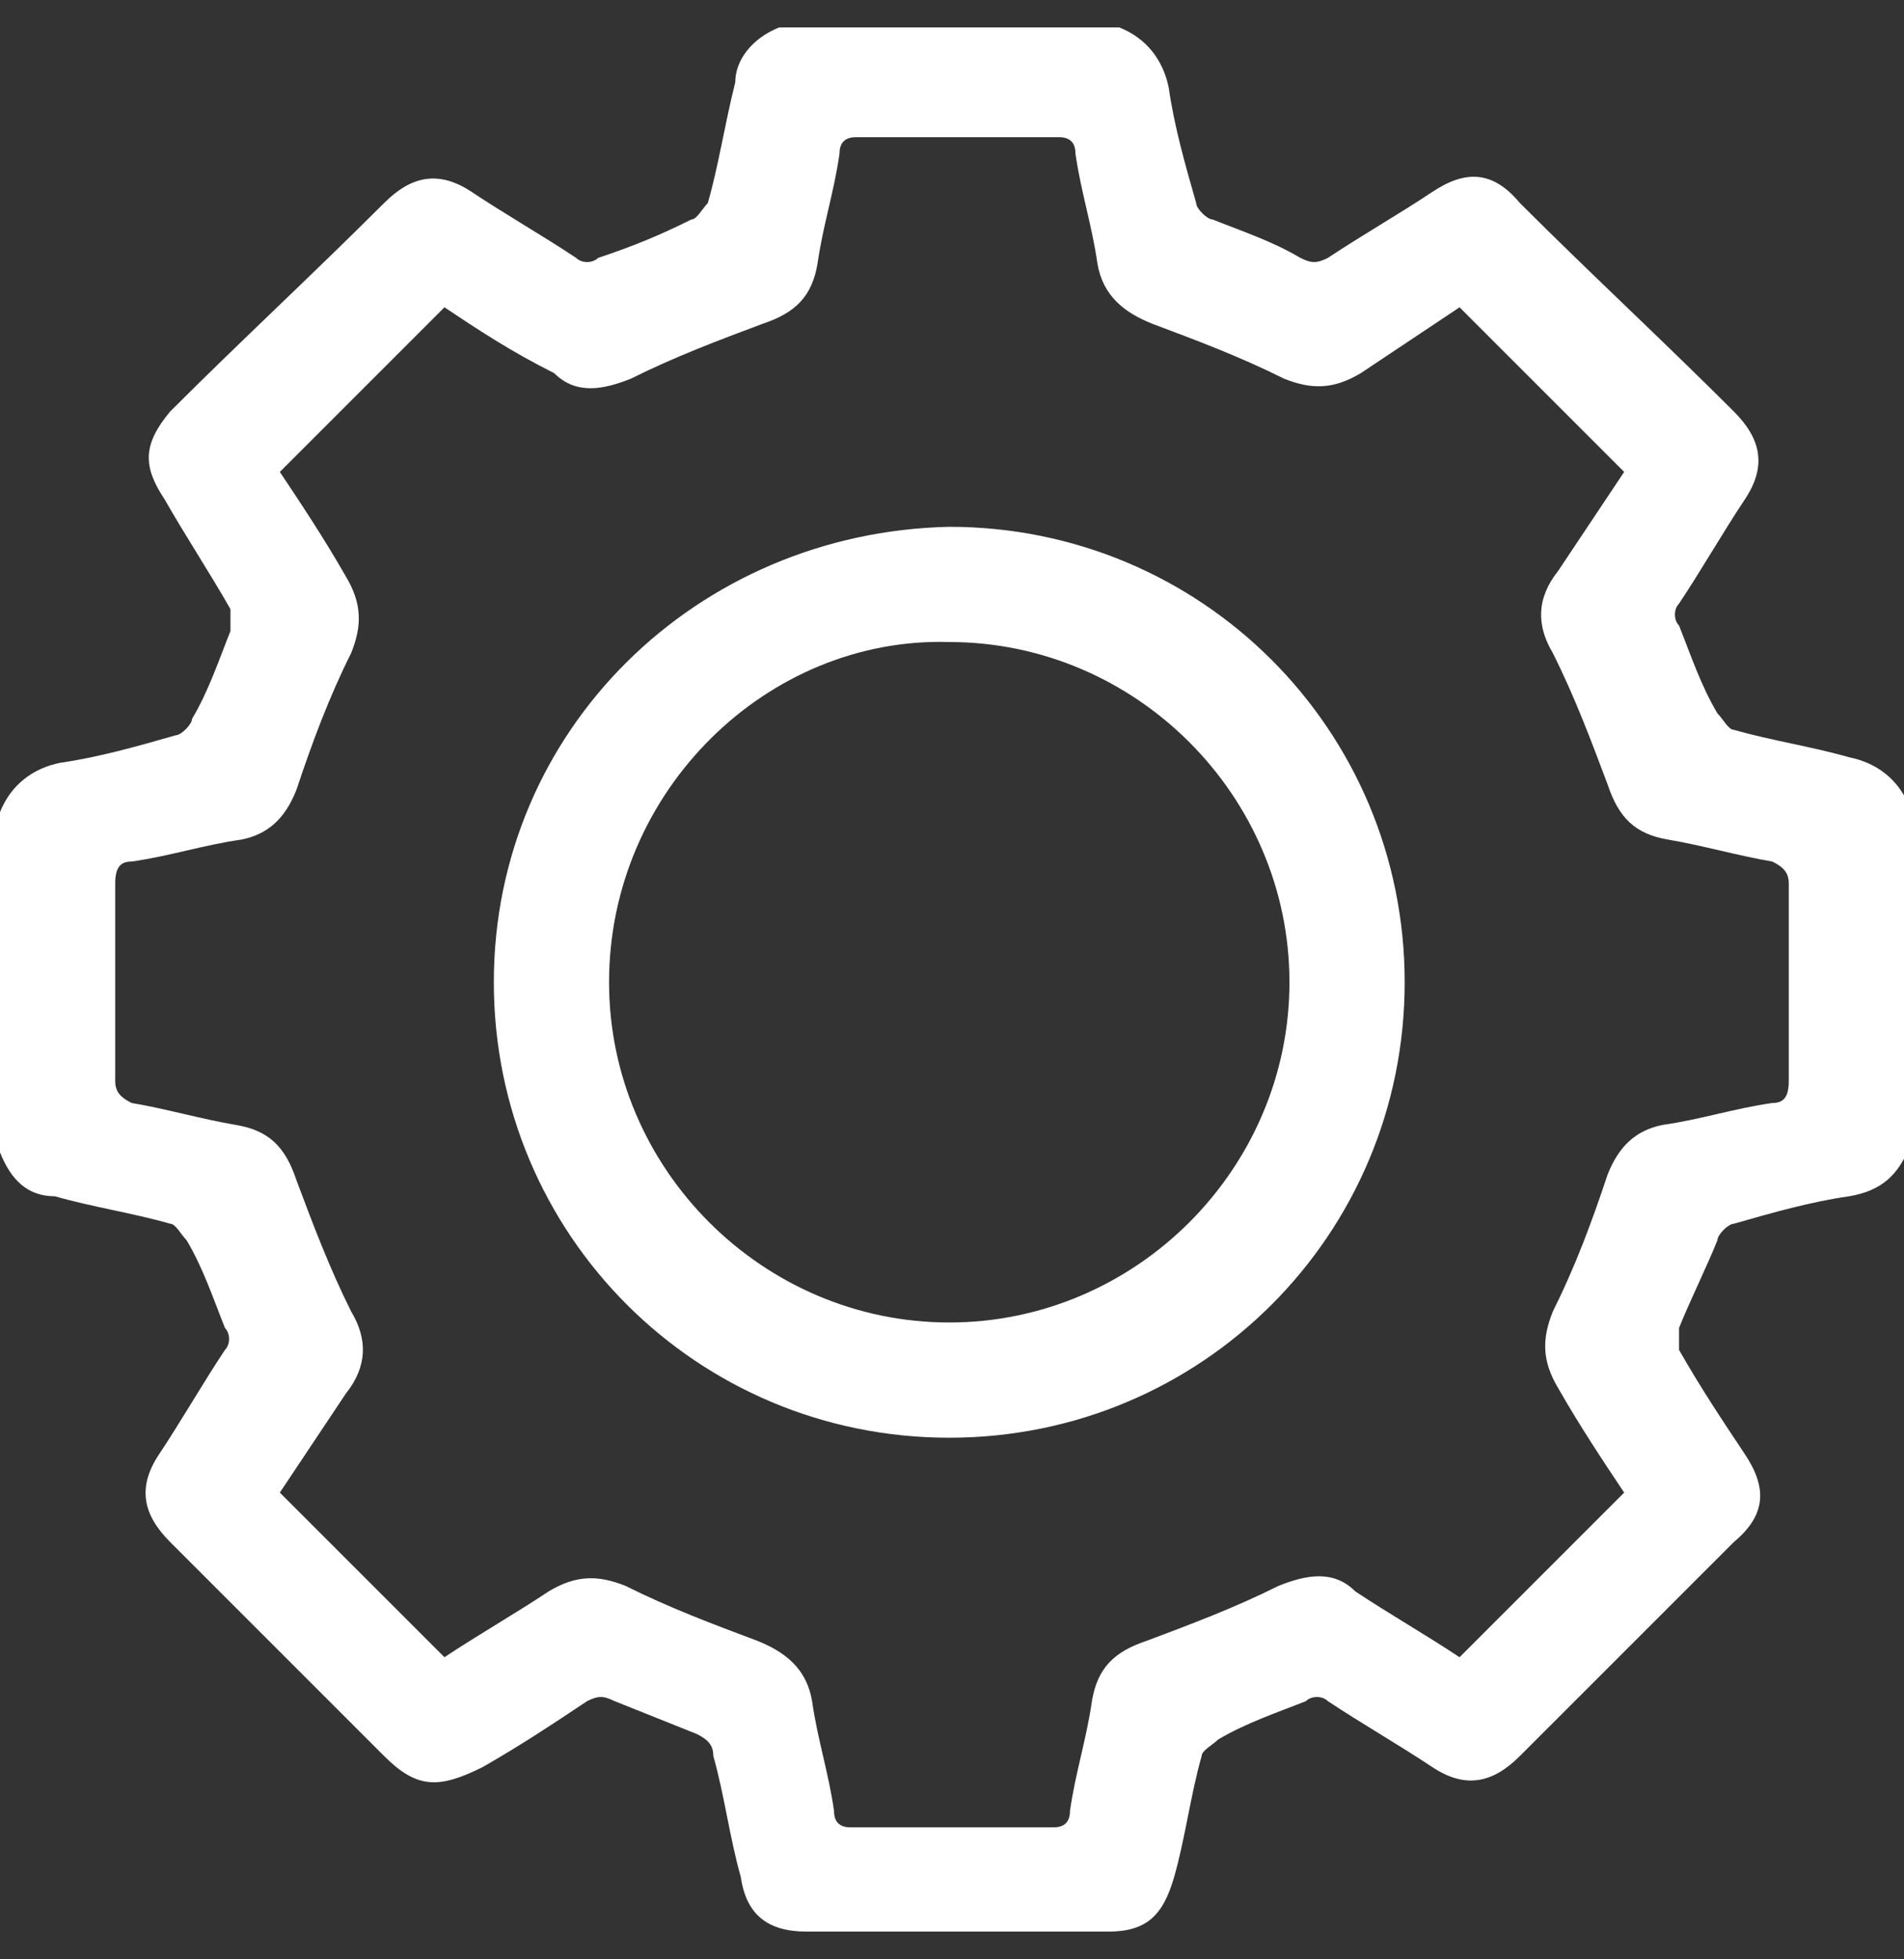
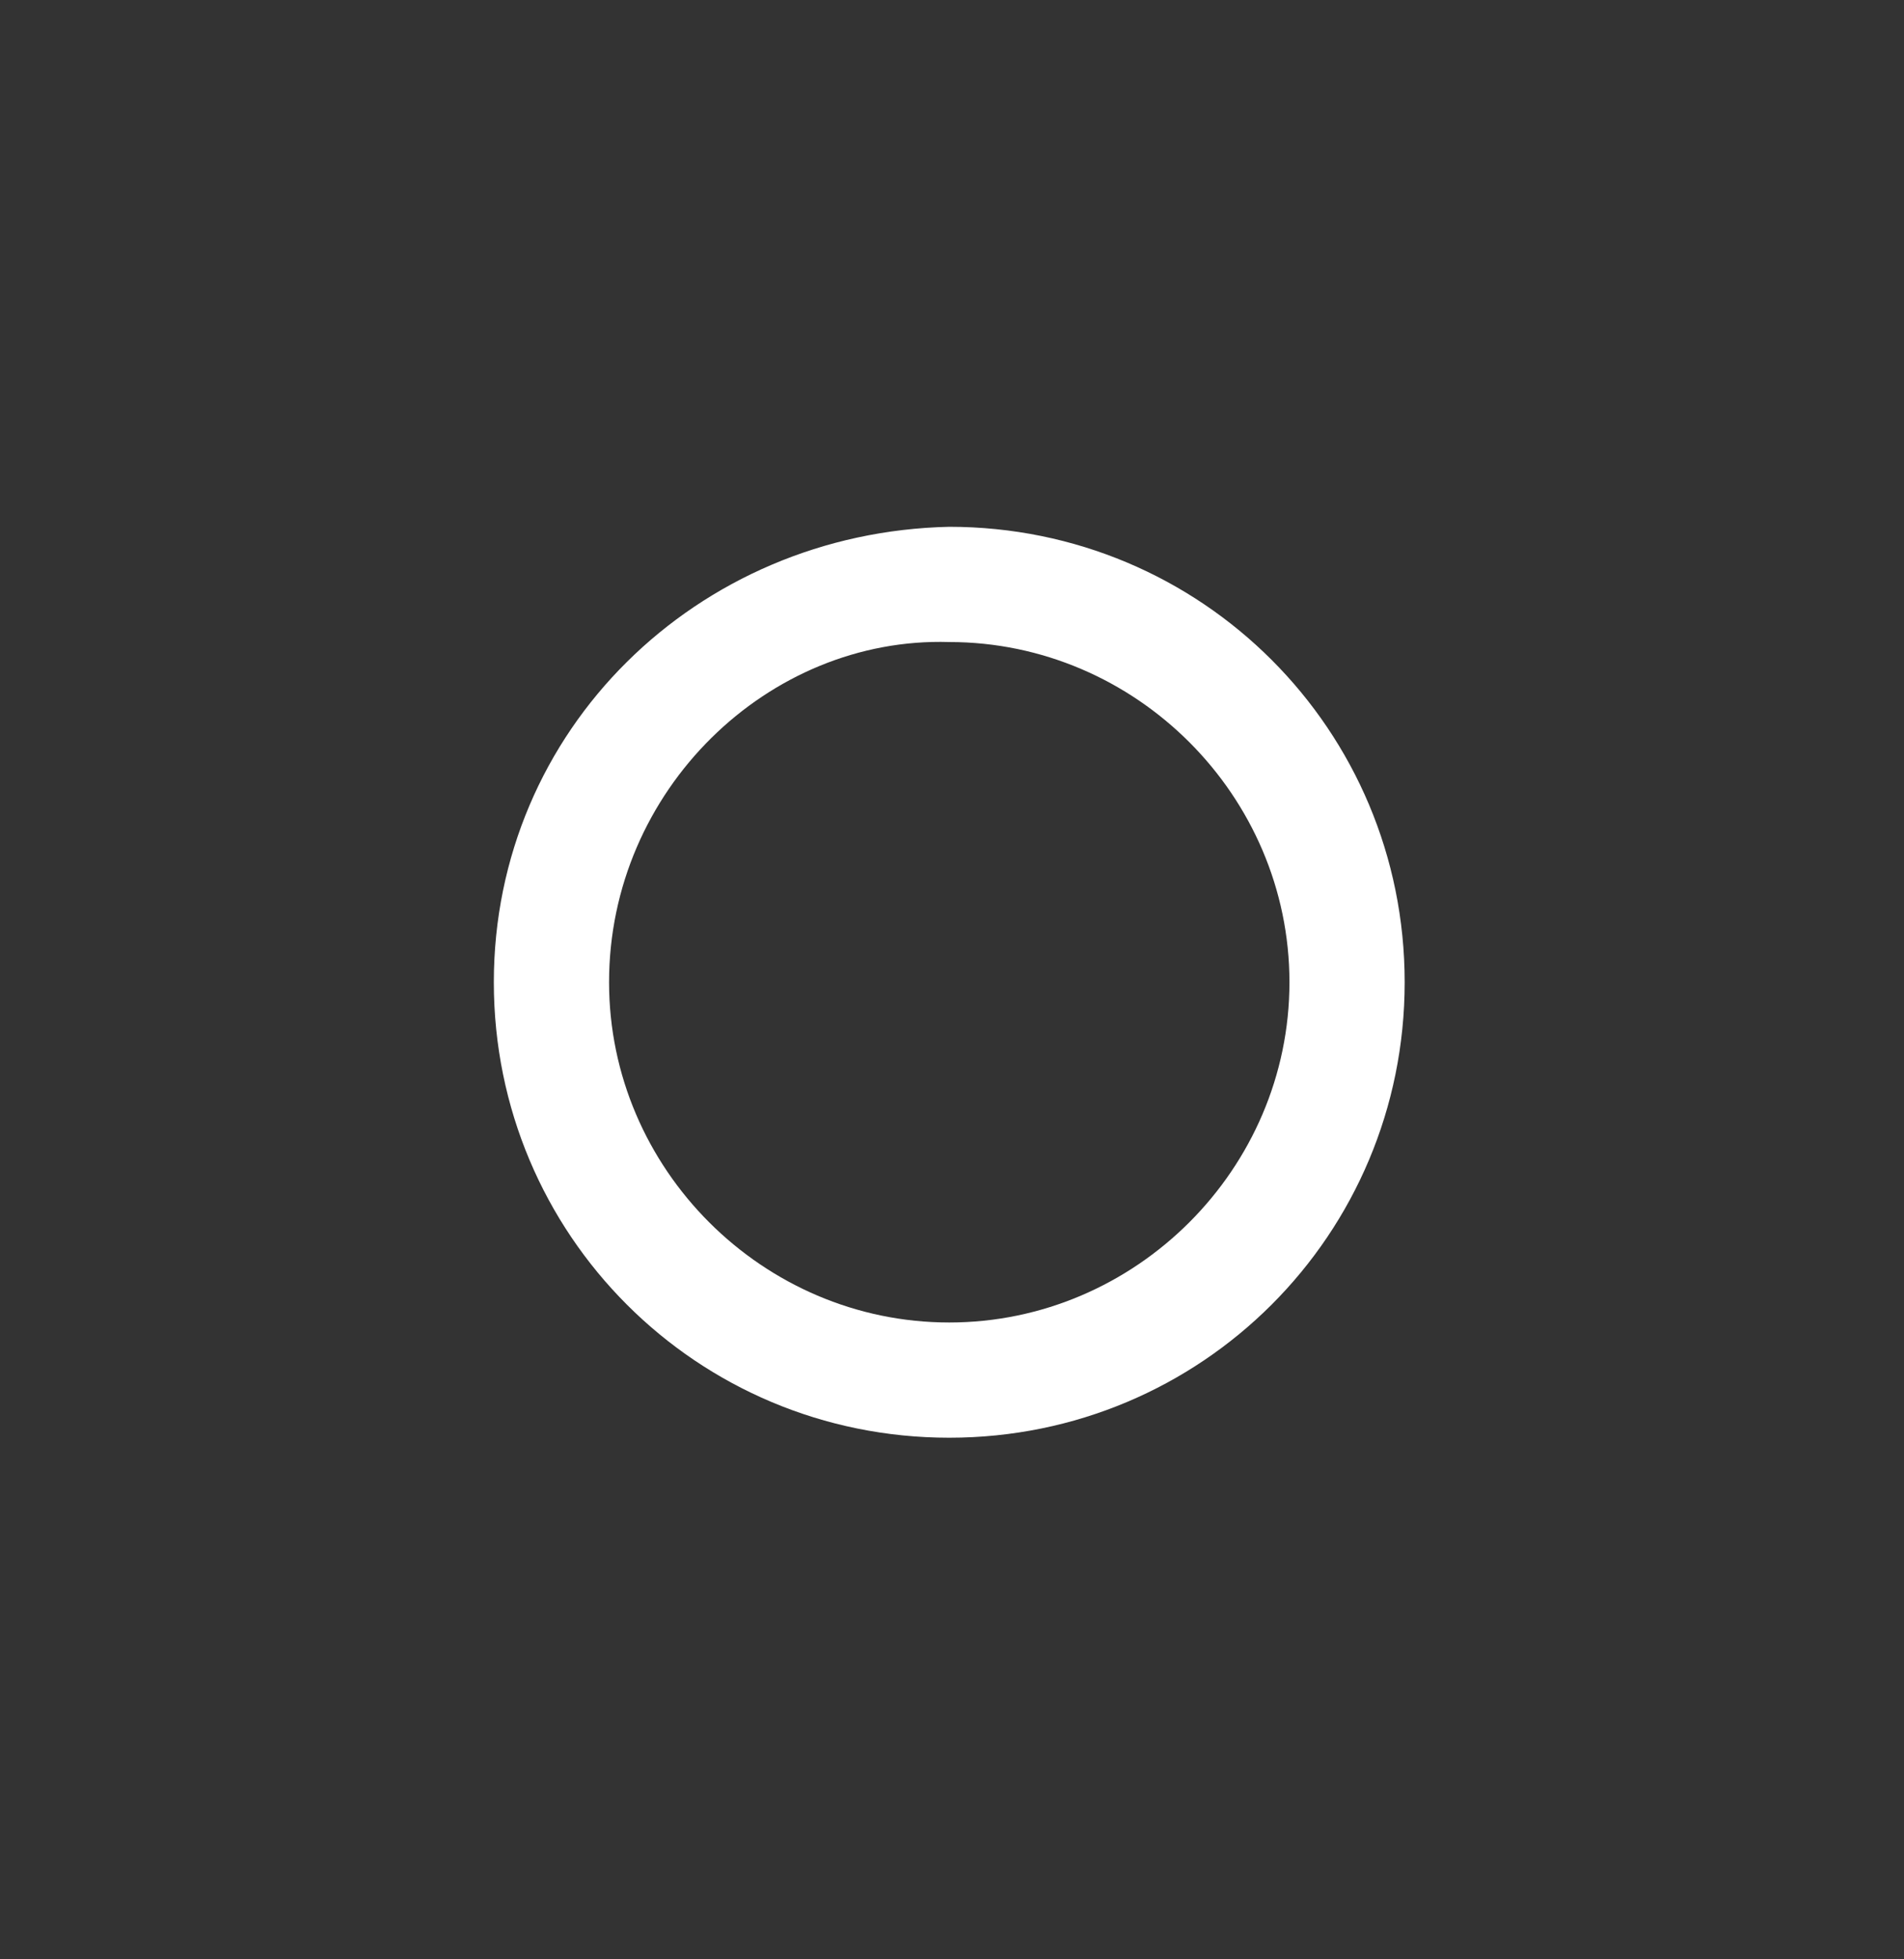
<svg xmlns="http://www.w3.org/2000/svg" version="1.1" id="Gruppe_355" x="0px" y="0px" viewBox="0 0 34.7 35.7" style="enable-background:new 0 0 34.7 35.7;" xml:space="preserve">
  <rect x="0" y="0" width="34.7" height="35.7" fill="#333333" stroke="none" />
  <style type="text/css">
	.st0{fill:#FFFFFF;}
</style>
  <g>
-     <path class="st0" d="M14.2,0.5c2.1,0,4.2,0,6.2,0c0.5,0.2,0.8,0.6,0.9,1.1c0.1,0.7,0.3,1.4,0.5,2.1c0,0.1,0.2,0.3,0.3,0.3   c0.5,0.2,1.1,0.4,1.6,0.7c0.2,0.1,0.3,0.1,0.5,0c0.6-0.4,1.3-0.8,1.9-1.2c0.6-0.4,1.1-0.4,1.6,0.2C29,5,30.3,6.2,31.6,7.5   c0.5,0.5,0.6,1,0.2,1.6c-0.4,0.6-0.8,1.3-1.2,1.9c-0.1,0.1-0.1,0.3,0,0.4c0.2,0.5,0.4,1.1,0.7,1.6c0.1,0.1,0.2,0.3,0.3,0.3   c0.7,0.2,1.4,0.3,2.1,0.5c0.5,0.1,0.9,0.4,1.1,0.9c0,2.1,0,4.2,0,6.2c-0.2,0.5-0.5,0.8-1.1,0.9c-0.7,0.1-1.4,0.3-2.1,0.5   c-0.1,0-0.3,0.2-0.3,0.3c-0.2,0.5-0.5,1.1-0.7,1.6c0,0.1,0,0.3,0,0.4c0.4,0.7,0.8,1.3,1.2,1.9c0.4,0.6,0.4,1.1-0.2,1.6   c-1.3,1.3-2.6,2.6-3.9,3.9c-0.5,0.5-1,0.6-1.6,0.2c-0.6-0.4-1.3-0.8-1.9-1.2c-0.1-0.1-0.3-0.1-0.4,0c-0.5,0.2-1.1,0.4-1.6,0.7   c-0.1,0.1-0.3,0.2-0.3,0.3c-0.2,0.7-0.3,1.5-0.5,2.2c-0.2,0.7-0.5,1-1.2,1c-1.8,0-3.7,0-5.5,0c-0.7,0-1.1-0.3-1.2-1   c-0.2-0.7-0.3-1.5-0.5-2.2c0-0.2-0.1-0.3-0.3-0.4c-0.5-0.2-1-0.4-1.5-0.6c-0.2-0.1-0.3-0.1-0.5,0c-0.6,0.4-1.2,0.8-1.9,1.2   C8,32.6,7.6,32.6,7,32c-1.3-1.3-2.6-2.6-3.9-3.9c-0.5-0.5-0.6-1-0.2-1.6c0.4-0.6,0.8-1.3,1.2-1.9c0.1-0.1,0.1-0.3,0-0.4   c-0.2-0.5-0.4-1.1-0.7-1.6c-0.1-0.1-0.2-0.3-0.3-0.3c-0.7-0.2-1.4-0.3-2.1-0.5C0.5,21.8,0.2,21.5,0,21c0-2.1,0-4.2,0-6.2   c0.2-0.5,0.6-0.8,1.1-0.9c0.7-0.1,1.4-0.3,2.1-0.5c0.1,0,0.3-0.2,0.3-0.3C3.8,12.6,4,12,4.2,11.5c0-0.1,0-0.3,0-0.4   C3.8,10.4,3.4,9.8,3,9.1C2.6,8.5,2.6,8.1,3.1,7.5C4.4,6.2,5.7,5,7,3.7c0.5-0.5,1-0.6,1.6-0.2c0.6,0.4,1.3,0.8,1.9,1.2   c0.1,0.1,0.3,0.1,0.4,0c0.6-0.2,1.1-0.4,1.7-0.7c0.1,0,0.2-0.2,0.3-0.3c0.2-0.7,0.3-1.4,0.5-2.2C13.4,1.1,13.7,0.7,14.2,0.5z    M26.6,5.6C26,6,25.4,6.4,24.8,6.8c-0.5,0.3-0.9,0.3-1.4,0.1c-0.8-0.4-1.6-0.7-2.4-1c-0.5-0.2-0.9-0.5-1-1.1   c-0.1-0.7-0.3-1.3-0.4-2c0-0.2-0.1-0.3-0.3-0.3c-1.2,0-2.4,0-3.7,0c-0.2,0-0.3,0.1-0.3,0.3c-0.1,0.7-0.3,1.3-0.4,2   c-0.1,0.6-0.4,0.9-1,1.1c-0.8,0.3-1.6,0.6-2.4,1c-0.5,0.2-1,0.3-1.4-0.1C9.3,6.4,8.7,6,8.1,5.6c-1,1-2,2-3,3   c0.4,0.6,0.8,1.2,1.2,1.9c0.3,0.5,0.3,0.9,0.1,1.4c-0.4,0.8-0.7,1.6-1,2.5c-0.2,0.5-0.5,0.8-1,0.9c-0.7,0.1-1.3,0.3-2,0.4   c-0.2,0-0.3,0.1-0.3,0.4c0,1.2,0,2.4,0,3.6c0,0.2,0.1,0.3,0.3,0.4c0.6,0.1,1.3,0.3,1.9,0.4c0.6,0.1,0.9,0.4,1.1,1   c0.3,0.8,0.6,1.6,1,2.4c0.3,0.5,0.3,1-0.1,1.5c-0.4,0.6-0.8,1.2-1.2,1.8c1,1,2,2,3,3c0.6-0.4,1.3-0.8,1.9-1.2   c0.5-0.3,0.9-0.3,1.4-0.1c0.8,0.4,1.6,0.7,2.4,1c0.5,0.2,0.9,0.5,1,1.1c0.1,0.7,0.3,1.3,0.4,2c0,0.2,0.1,0.3,0.3,0.3   c1.2,0,2.4,0,3.7,0c0.2,0,0.3-0.1,0.3-0.3c0.1-0.7,0.3-1.3,0.4-2c0.1-0.6,0.4-0.9,1-1.1c0.8-0.3,1.6-0.6,2.4-1   c0.5-0.2,1-0.3,1.4,0.1c0.6,0.4,1.3,0.8,1.9,1.2c1-1,2-2,3-3c-0.4-0.6-0.8-1.2-1.2-1.9c-0.3-0.5-0.3-0.9-0.1-1.4   c0.4-0.8,0.7-1.6,1-2.5c0.2-0.5,0.5-0.8,1-0.9c0.7-0.1,1.3-0.3,2-0.4c0.2,0,0.3-0.1,0.3-0.4c0-1.2,0-2.4,0-3.6   c0-0.2-0.1-0.3-0.3-0.4c-0.6-0.1-1.3-0.3-1.9-0.4c-0.6-0.1-0.9-0.4-1.1-1c-0.3-0.8-0.6-1.6-1-2.4c-0.3-0.5-0.3-1,0.1-1.5   c0.4-0.6,0.8-1.2,1.2-1.8C28.6,7.6,27.6,6.6,26.6,5.6z" />
    <path class="st0" d="M25.6,17.9c0,4.6-3.7,8.3-8.3,8.3c-4.6,0-8.3-3.7-8.3-8.3c0-4.6,3.7-8.2,8.3-8.3C21.9,9.6,25.6,13.3,25.6,17.9   z M11.1,17.9c0,3.4,2.8,6.2,6.2,6.2c3.4,0,6.2-2.8,6.2-6.2c0-3.4-2.8-6.2-6.2-6.2C14,11.6,11.1,14.4,11.1,17.9z" />
  </g>
</svg>